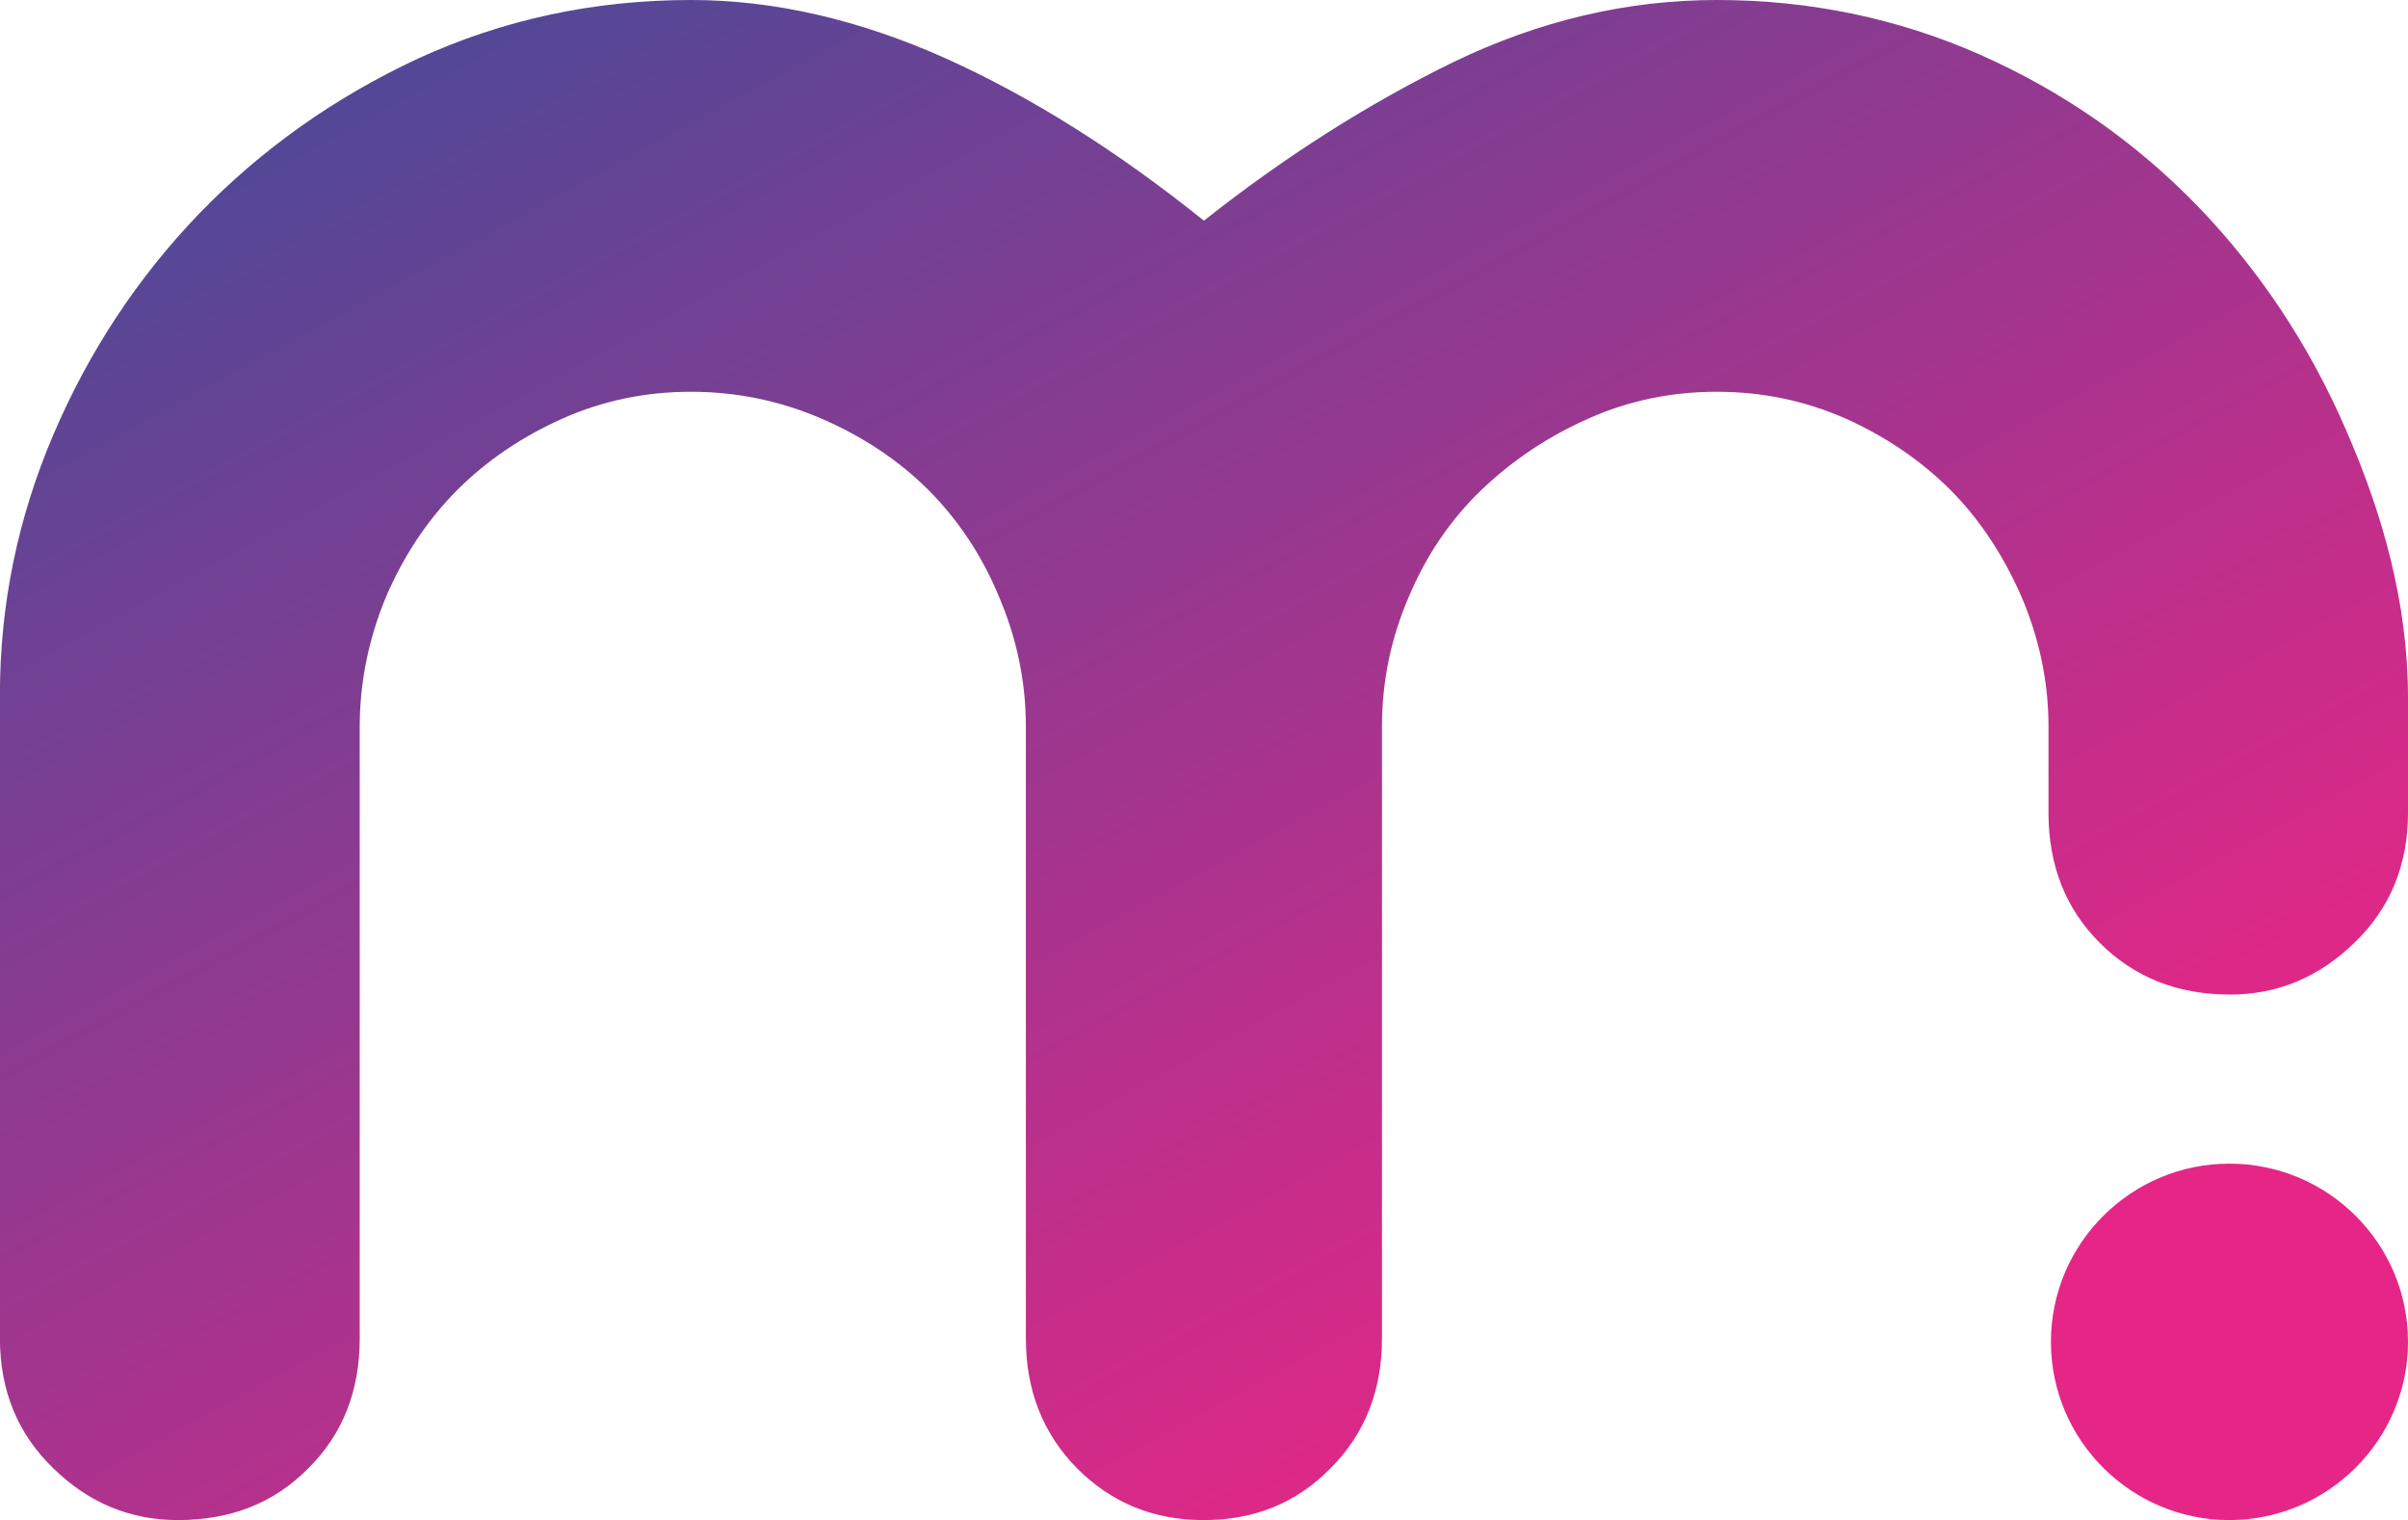
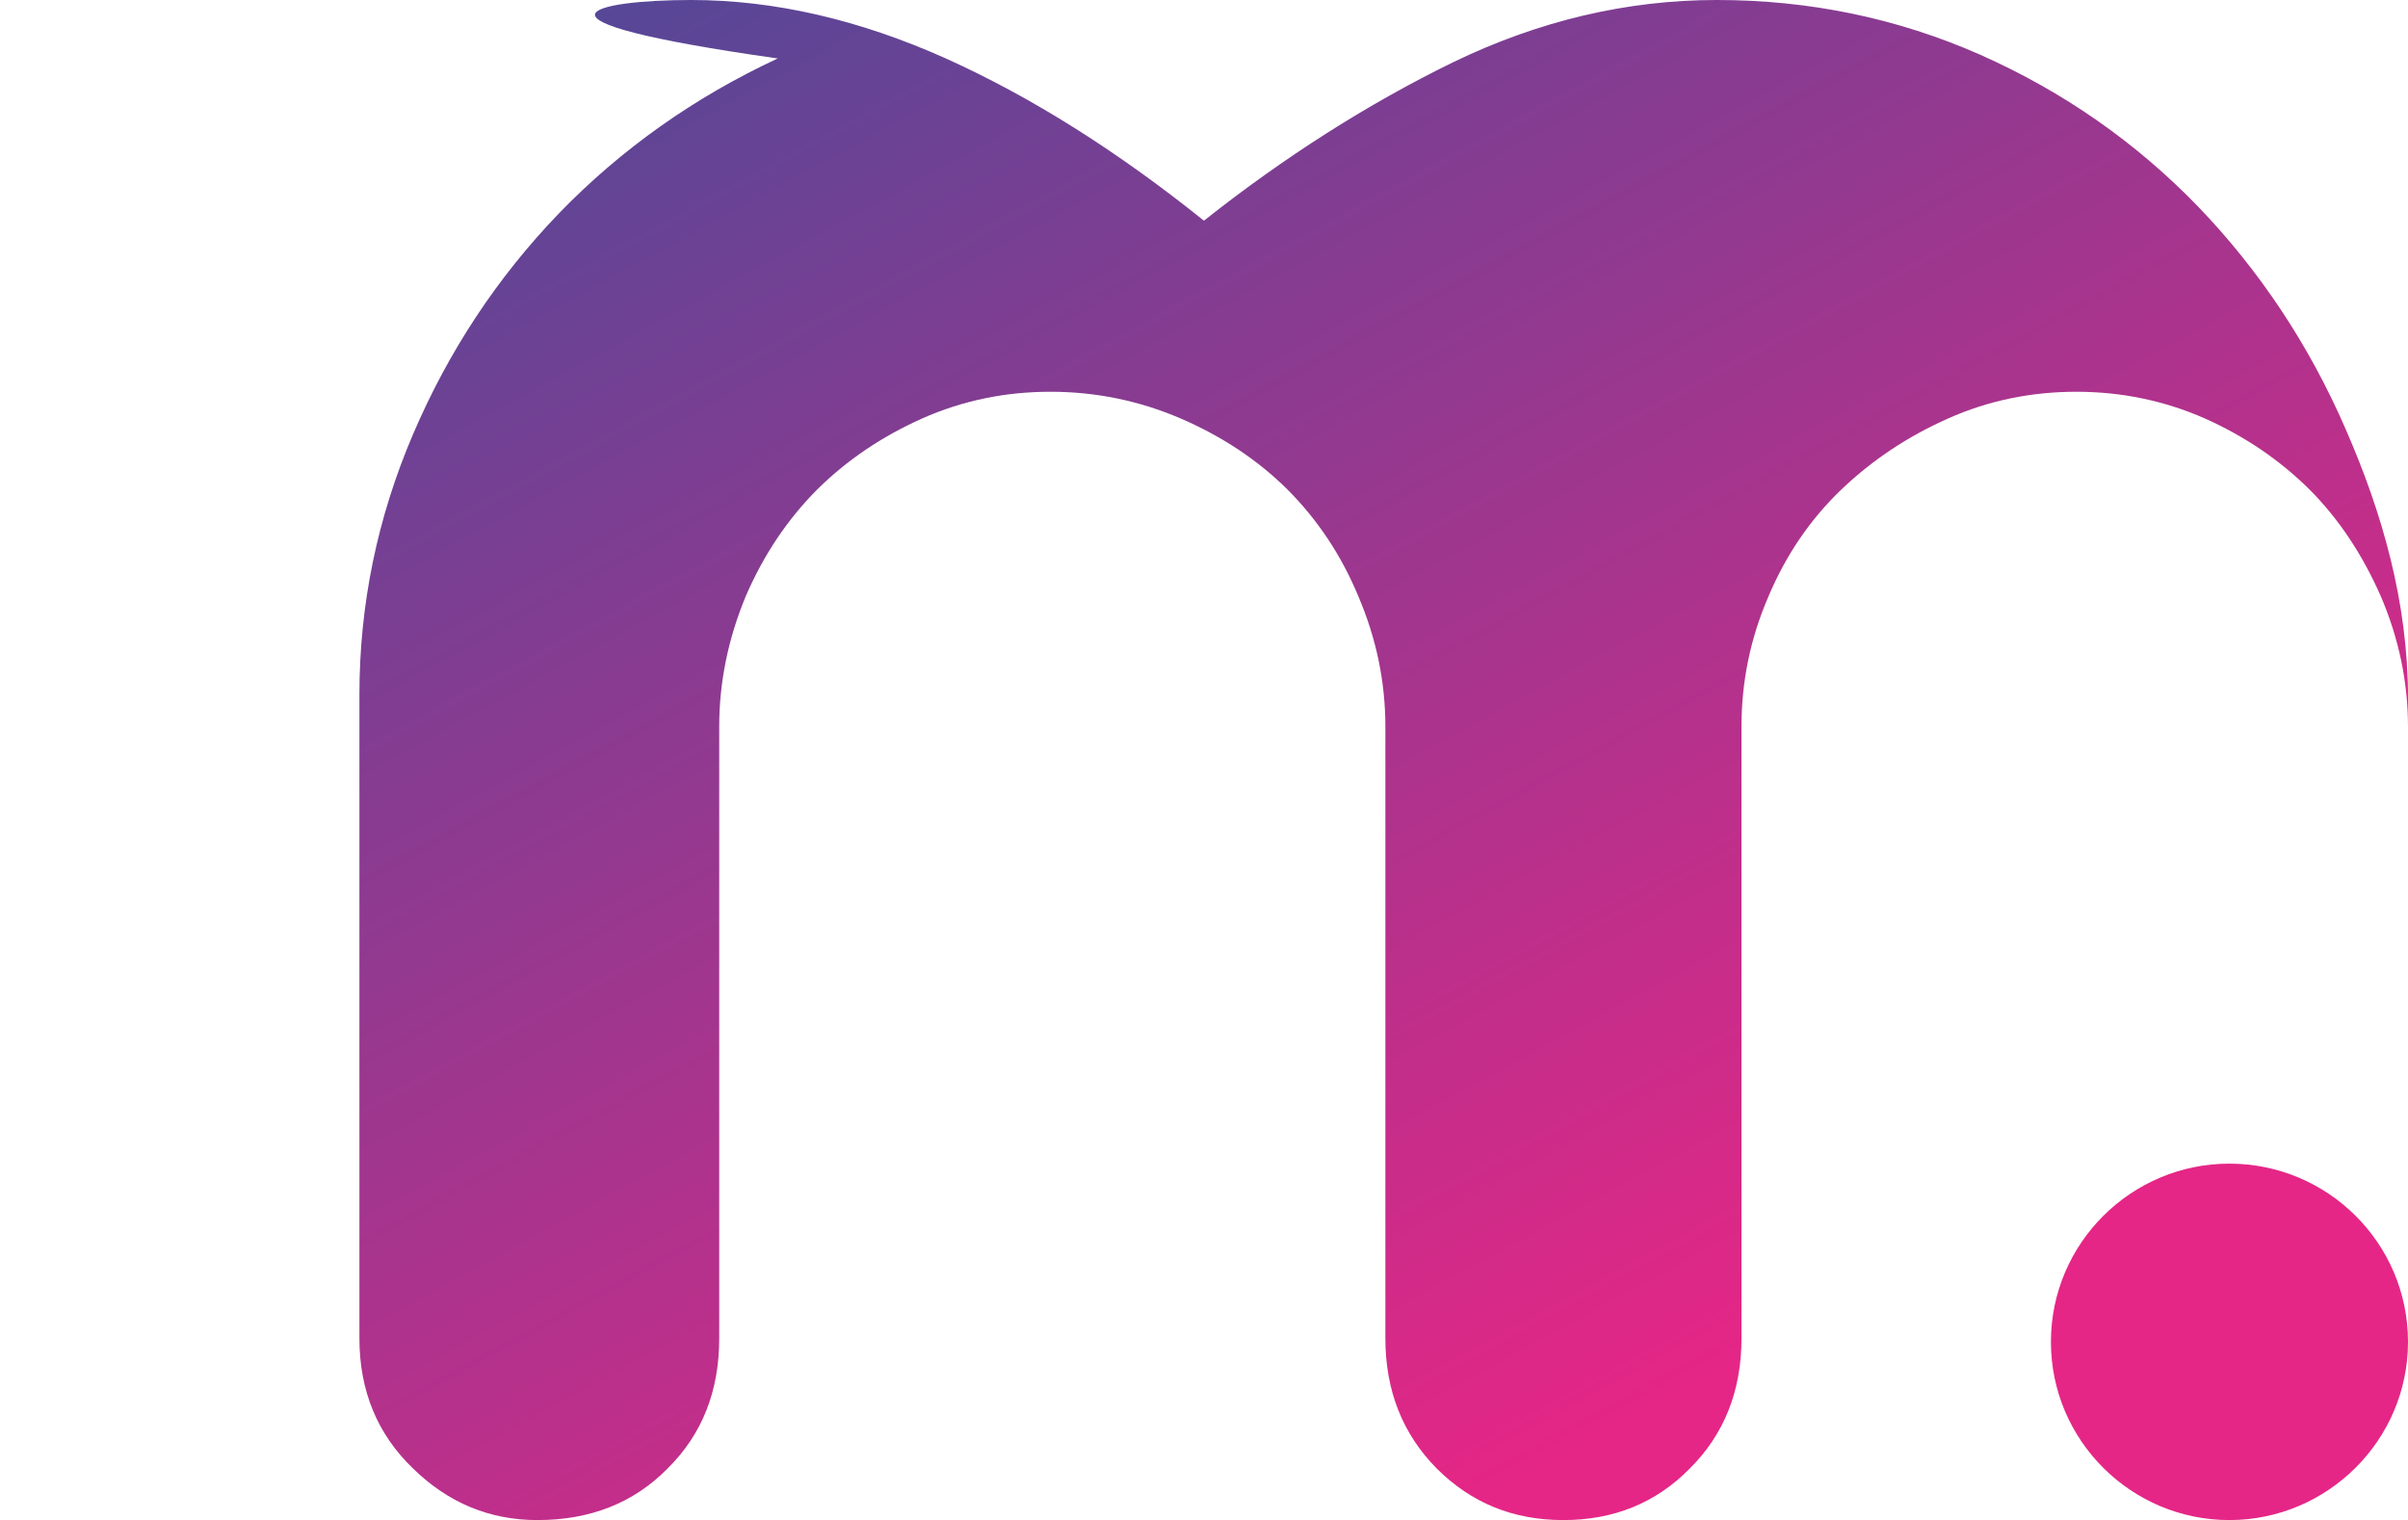
<svg xmlns="http://www.w3.org/2000/svg" id="Calque_1" data-name="Calque 1" viewBox="0 0 327.14 206.5">
  <defs>
    <style>      .cls-1 {        fill: url(#Dégradé_sans_nom_8);        fill-rule: evenodd;      }    </style>
    <linearGradient id="Dégradé_sans_nom_8" data-name="Dégradé sans nom 8" x1="75.57" y1="-30.74" x2="205.73" y2="208.08" gradientUnits="userSpaceOnUse">
      <stop offset="0" stop-color="#444b99" />
      <stop offset=".98" stop-color="#e52686" />
    </linearGradient>
  </defs>
-   <path class="cls-1" d="M233.24,0c12.61,0,24.57,2.48,35.82,7.45,11.27,5.01,21.13,11.9,29.55,20.6,8.36,8.69,15.1,18.81,20.07,30.27,5,11.42,8.46,23.57,8.46,36.5v15.62c0,7.06-2.44,12.99-7.28,17.63-4.84,4.7-10.45,7.04-16.92,7.04-7.09,0-13.01-2.34-17.69-7.04-4.65-4.64-6.95-10.56-6.95-17.63v-11.74c0-6.1-1.27-12.04-3.69-17.69-2.46-5.59-5.66-10.47-9.68-14.5-4.05-4.02-8.79-7.23-14.22-9.66-5.52-2.43-11.35-3.63-17.47-3.63s-11.95,1.19-17.42,3.63c-5.48,2.43-10.3,5.64-14.51,9.66-4.21,4.03-7.51,8.87-9.89,14.5-2.47,5.7-3.67,11.59-3.67,17.69v83.12c0,7.13-2.36,13.04-7.02,17.67-4.63,4.72-10.38,7.01-17.18,7.01s-12.48-2.3-17.21-7.01c-4.6-4.66-6.97-10.54-6.97-17.67v-83.12c0-6.13-1.24-11.99-3.67-17.69-2.33-5.63-5.6-10.47-9.62-14.5-4.05-4.02-8.89-7.23-14.52-9.66-5.66-2.43-11.55-3.63-17.69-3.63s-11.93,1.19-17.43,3.63c-5.44,2.43-10.22,5.64-14.27,9.66-4.02,4.03-7.27,8.87-9.7,14.5-2.36,5.7-3.6,11.59-3.6,17.69v83.12c0,7.13-2.3,13.02-7.01,17.67-4.64,4.72-10.56,7.01-17.69,7.01-6.44,0-12.08-2.3-16.9-7.01-4.83-4.64-7.28-10.54-7.28-17.67v-87.48c0-12.24,2.45-24.05,7.28-35.34,4.82-11.27,11.41-21.27,19.82-30.01,8.41-8.69,18.34-15.75,29.73-21.05C68.36,2.66,80.68,0,93.88,0c11.3,0,22.82,2.66,34.62,7.94,11.75,5.3,23.43,12.7,35.06,22.04,10.98-8.69,22.3-15.88,33.88-21.54,11.61-5.61,23.55-8.44,35.8-8.44M302.87,158.08c-13.32,0-24.24,10.82-24.24,24.21s10.92,24.21,24.24,24.21,24.27-10.84,24.27-24.21-10.88-24.21-24.27-24.21" />
+   <path class="cls-1" d="M233.24,0c12.61,0,24.57,2.48,35.82,7.45,11.27,5.01,21.13,11.9,29.55,20.6,8.36,8.69,15.1,18.81,20.07,30.27,5,11.42,8.46,23.57,8.46,36.5v15.62v-11.74c0-6.1-1.27-12.04-3.69-17.69-2.46-5.59-5.66-10.47-9.68-14.5-4.05-4.02-8.79-7.23-14.22-9.66-5.52-2.43-11.35-3.63-17.47-3.63s-11.95,1.19-17.42,3.63c-5.48,2.43-10.3,5.64-14.51,9.66-4.21,4.03-7.51,8.87-9.89,14.5-2.47,5.7-3.67,11.59-3.67,17.69v83.12c0,7.13-2.36,13.04-7.02,17.67-4.63,4.72-10.38,7.01-17.18,7.01s-12.48-2.3-17.21-7.01c-4.6-4.66-6.97-10.54-6.97-17.67v-83.12c0-6.13-1.24-11.99-3.67-17.69-2.33-5.63-5.6-10.47-9.62-14.5-4.05-4.02-8.89-7.23-14.52-9.66-5.66-2.43-11.55-3.63-17.69-3.63s-11.93,1.19-17.43,3.63c-5.44,2.43-10.22,5.64-14.27,9.66-4.02,4.03-7.27,8.87-9.7,14.5-2.36,5.7-3.6,11.59-3.6,17.69v83.12c0,7.13-2.3,13.02-7.01,17.67-4.64,4.72-10.56,7.01-17.69,7.01-6.44,0-12.08-2.3-16.9-7.01-4.83-4.64-7.28-10.54-7.28-17.67v-87.48c0-12.24,2.45-24.05,7.28-35.34,4.82-11.27,11.41-21.27,19.82-30.01,8.41-8.69,18.34-15.75,29.73-21.05C68.36,2.66,80.68,0,93.88,0c11.3,0,22.82,2.66,34.62,7.94,11.75,5.3,23.43,12.7,35.06,22.04,10.98-8.69,22.3-15.88,33.88-21.54,11.61-5.61,23.55-8.44,35.8-8.44M302.87,158.08c-13.32,0-24.24,10.82-24.24,24.21s10.92,24.21,24.24,24.21,24.27-10.84,24.27-24.21-10.88-24.21-24.27-24.21" />
</svg>